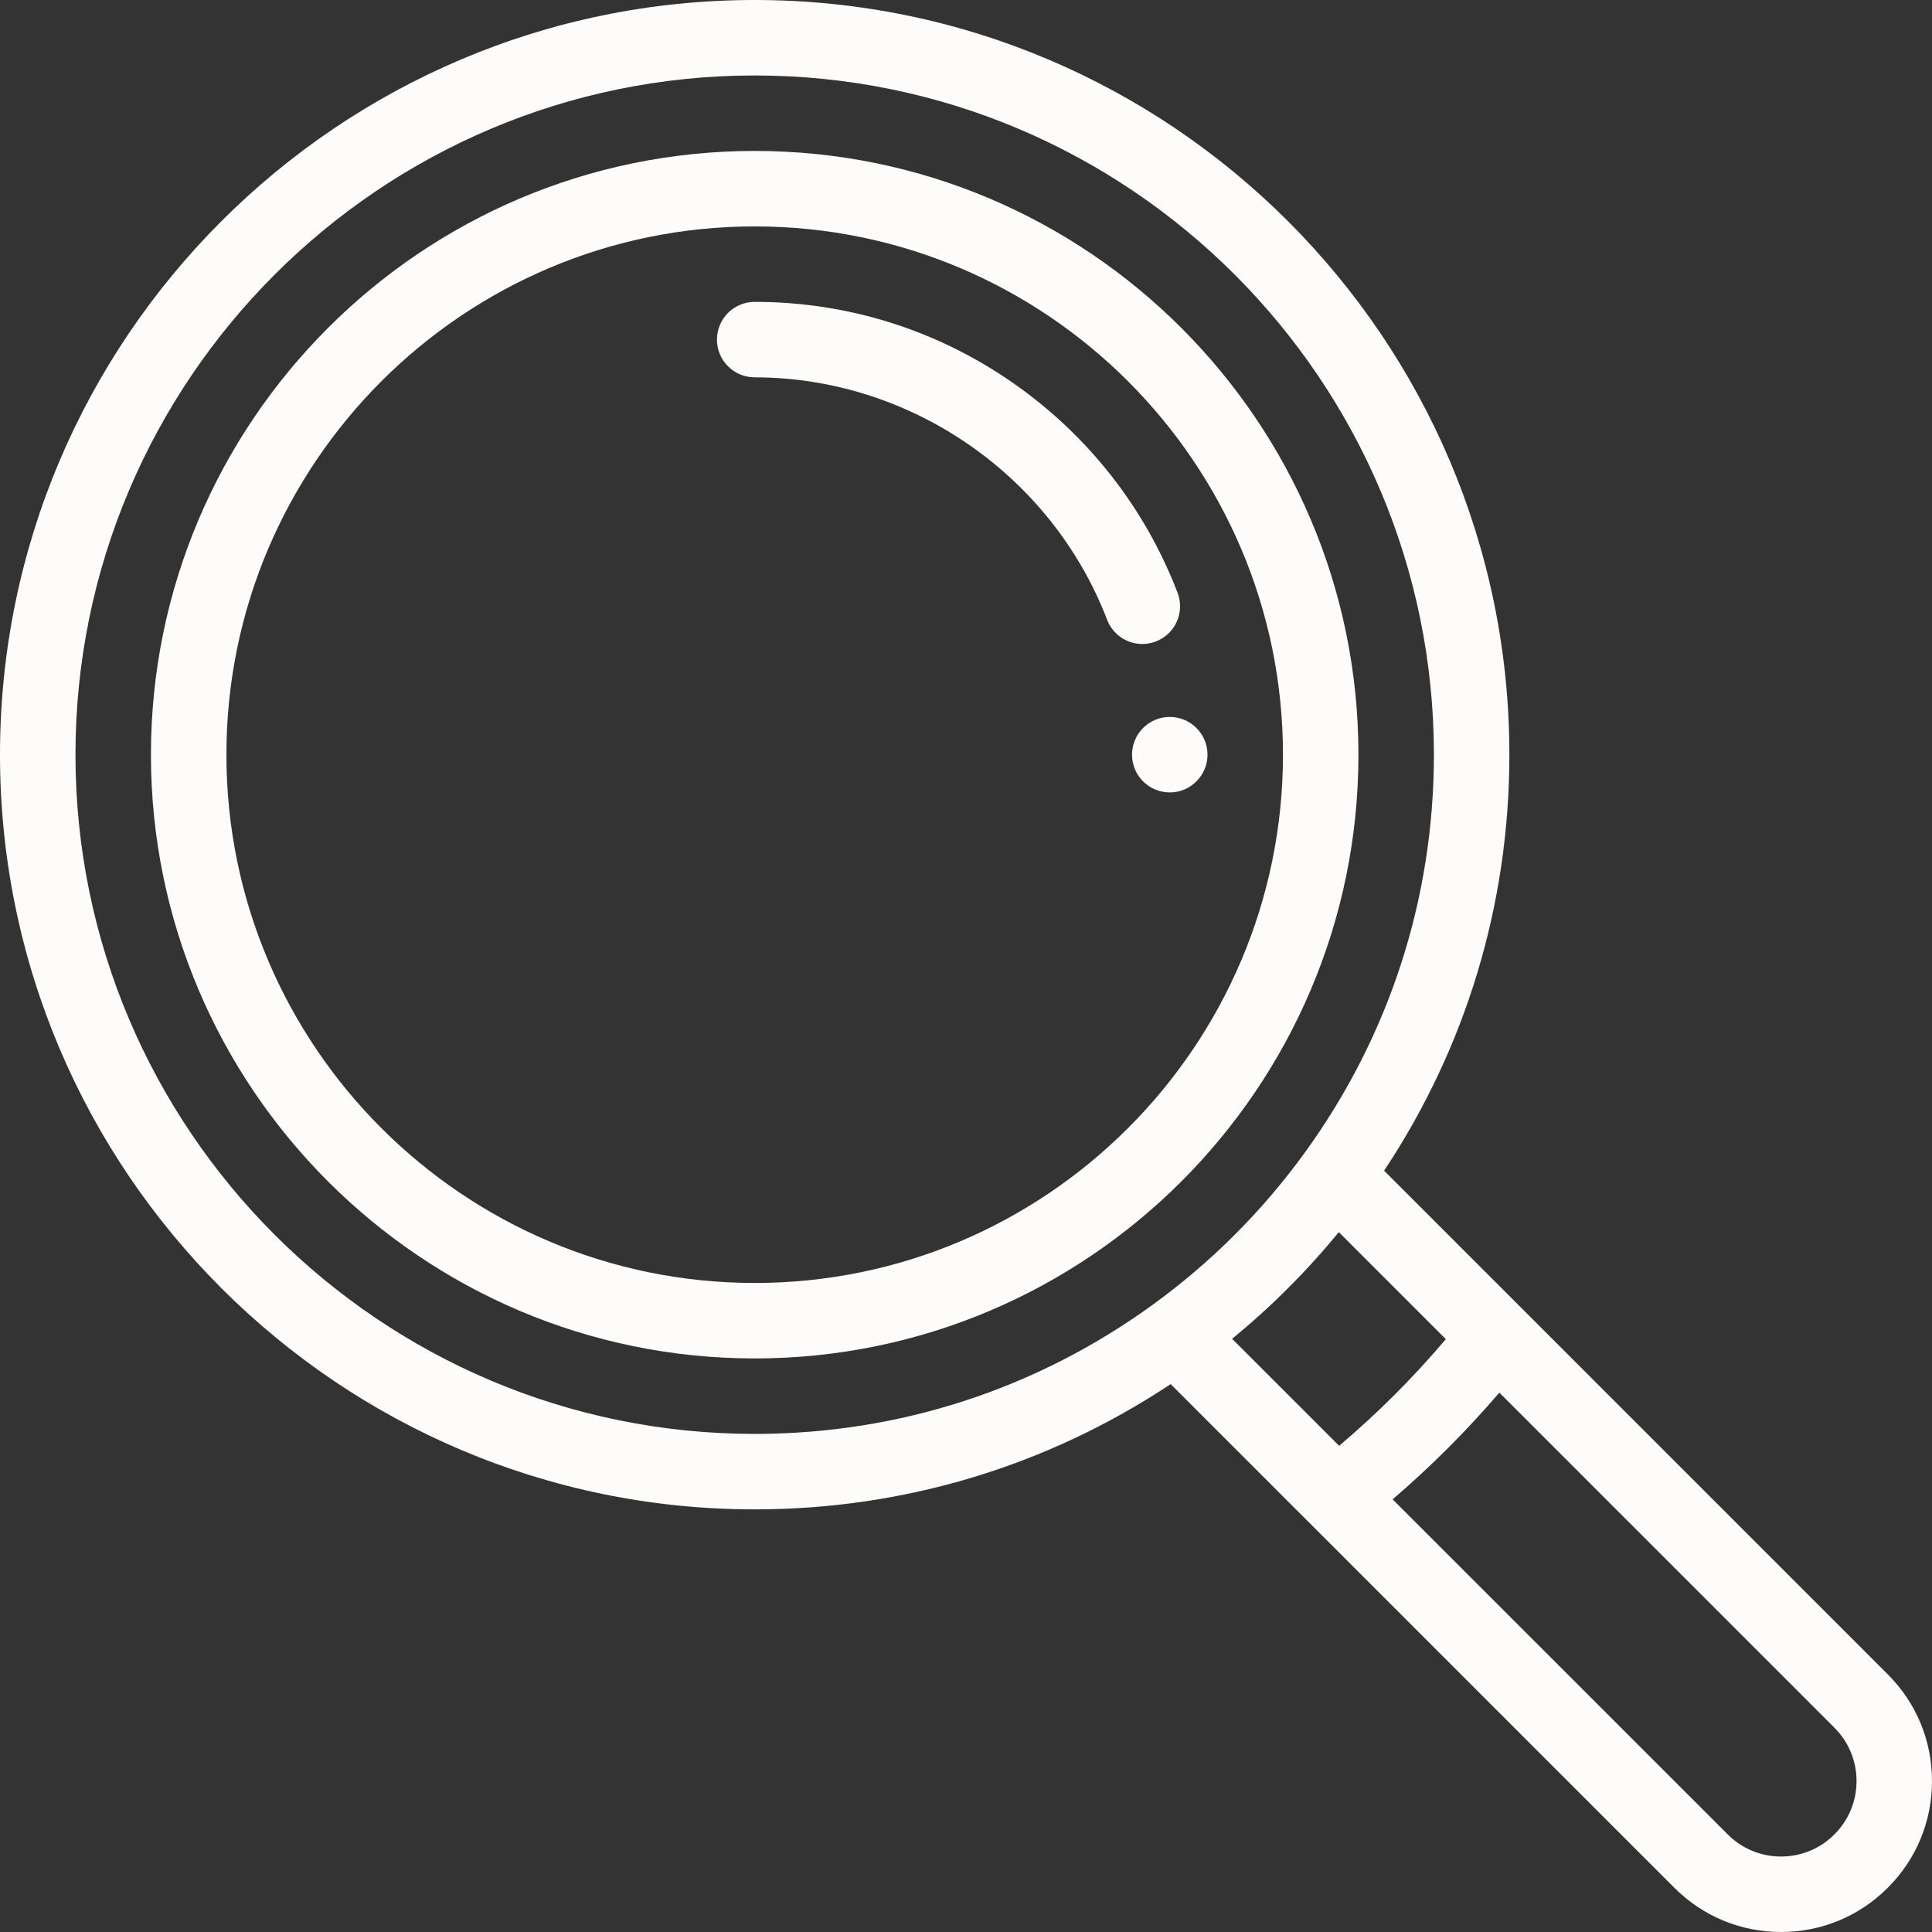
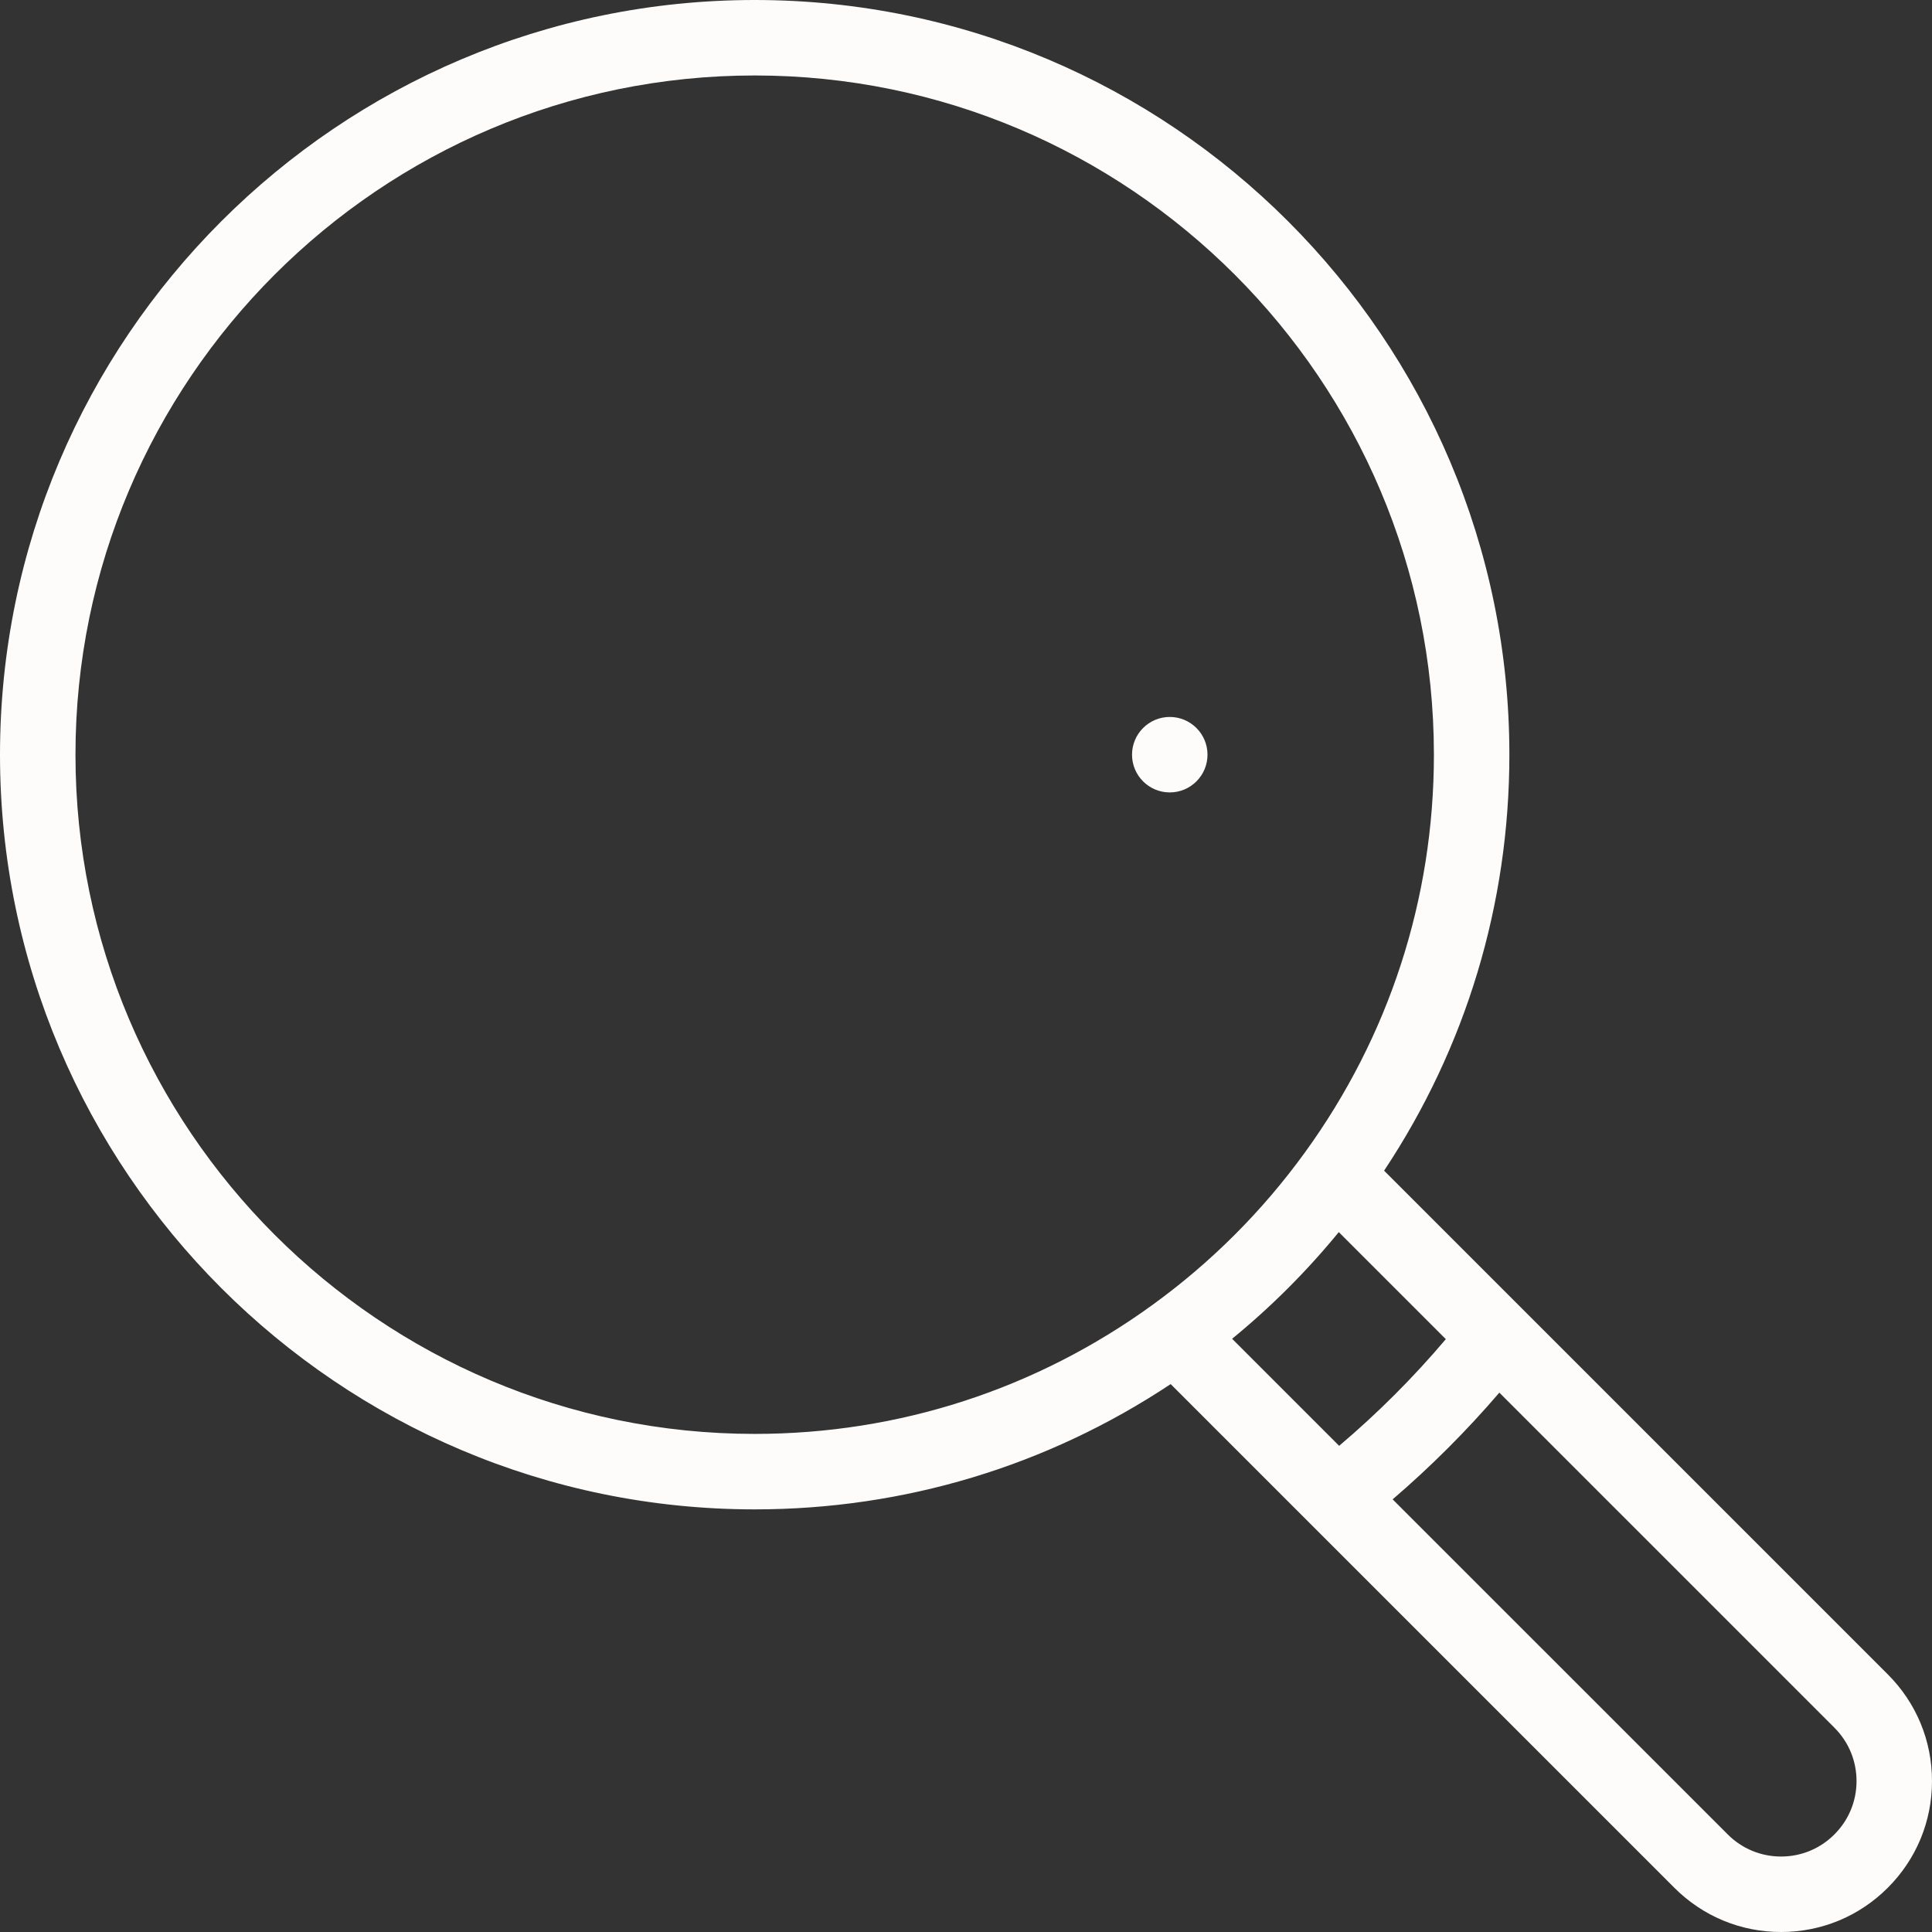
<svg xmlns="http://www.w3.org/2000/svg" width="64" height="64" viewBox="0 0 64 64" fill="none">
  <rect x="0" y="0" width="64" height="64" fill="#333333" stroke="none" />
  <path d="M38.75 23.75C38.06 23.75 37.5 24.31 37.5 25C37.5 25.69 38.06 26.25 38.75 26.25C39.44 26.25 40 25.69 40 25C40 24.31 39.44 23.75 38.75 23.75Z" fill="#FEFCFA" />
  <path d="M62.535 55.465L45.85 38.78C48.568 34.686 50 29.944 50 25C50 11.215 38.785 0 25 0C11.215 0 0 11.215 0 25C0 38.785 11.215 50 25 50C29.945 50 34.686 48.568 38.78 45.85L43.392 50.462C43.392 50.463 43.393 50.463 43.394 50.464L55.465 62.535C56.41 63.48 57.665 64 59 64C60.335 64 61.59 63.48 62.535 62.535C63.48 61.591 64 60.336 64 59C64 57.664 63.48 56.409 62.535 55.465ZM38.192 43.216C38.192 43.216 38.192 43.216 38.192 43.216C34.333 46.019 29.772 47.5 25 47.5C12.594 47.5 2.5 37.407 2.5 25C2.5 12.594 12.594 2.5 25 2.5C37.407 2.5 47.5 12.594 47.5 25C47.5 29.772 46.019 34.333 43.216 38.192C41.814 40.123 40.124 41.814 38.192 43.216ZM40.815 44.349C42.108 43.291 43.291 42.108 44.349 40.815L47.895 44.361C46.817 45.634 45.634 46.817 44.361 47.895L40.815 44.349ZM60.767 60.767C60.295 61.24 59.667 61.5 59 61.5C58.333 61.5 57.705 61.24 57.233 60.767L46.133 49.668C47.399 48.582 48.582 47.399 49.668 46.133L60.768 57.233C61.24 57.705 61.5 58.332 61.5 59C61.5 59.668 61.24 60.295 60.767 60.767Z" fill="#FEFCFA" />
-   <path d="M25 5C13.972 5 5 13.972 5 25C5 36.028 13.972 45 25 45C36.028 45 45 36.028 45 25C45 13.972 36.028 5 25 5ZM25 42.5C15.351 42.5 7.5 34.65 7.5 25C7.5 15.351 15.351 7.5 25 7.5C34.65 7.5 42.5 15.351 42.5 25C42.5 34.65 34.65 42.5 25 42.5Z" fill="#FEFCFA" />
-   <path d="M39.008 19.634C37.932 16.833 36.058 14.437 33.588 12.707C31.06 10.936 28.09 10 25 10C24.31 10 23.75 10.56 23.75 11.25C23.75 11.94 24.31 12.5 25 12.5C30.137 12.5 34.829 15.727 36.675 20.531C36.865 21.028 37.339 21.333 37.842 21.333C37.991 21.333 38.142 21.306 38.29 21.249C38.934 21.002 39.256 20.279 39.008 19.634Z" fill="#FEFCFA" />
</svg>